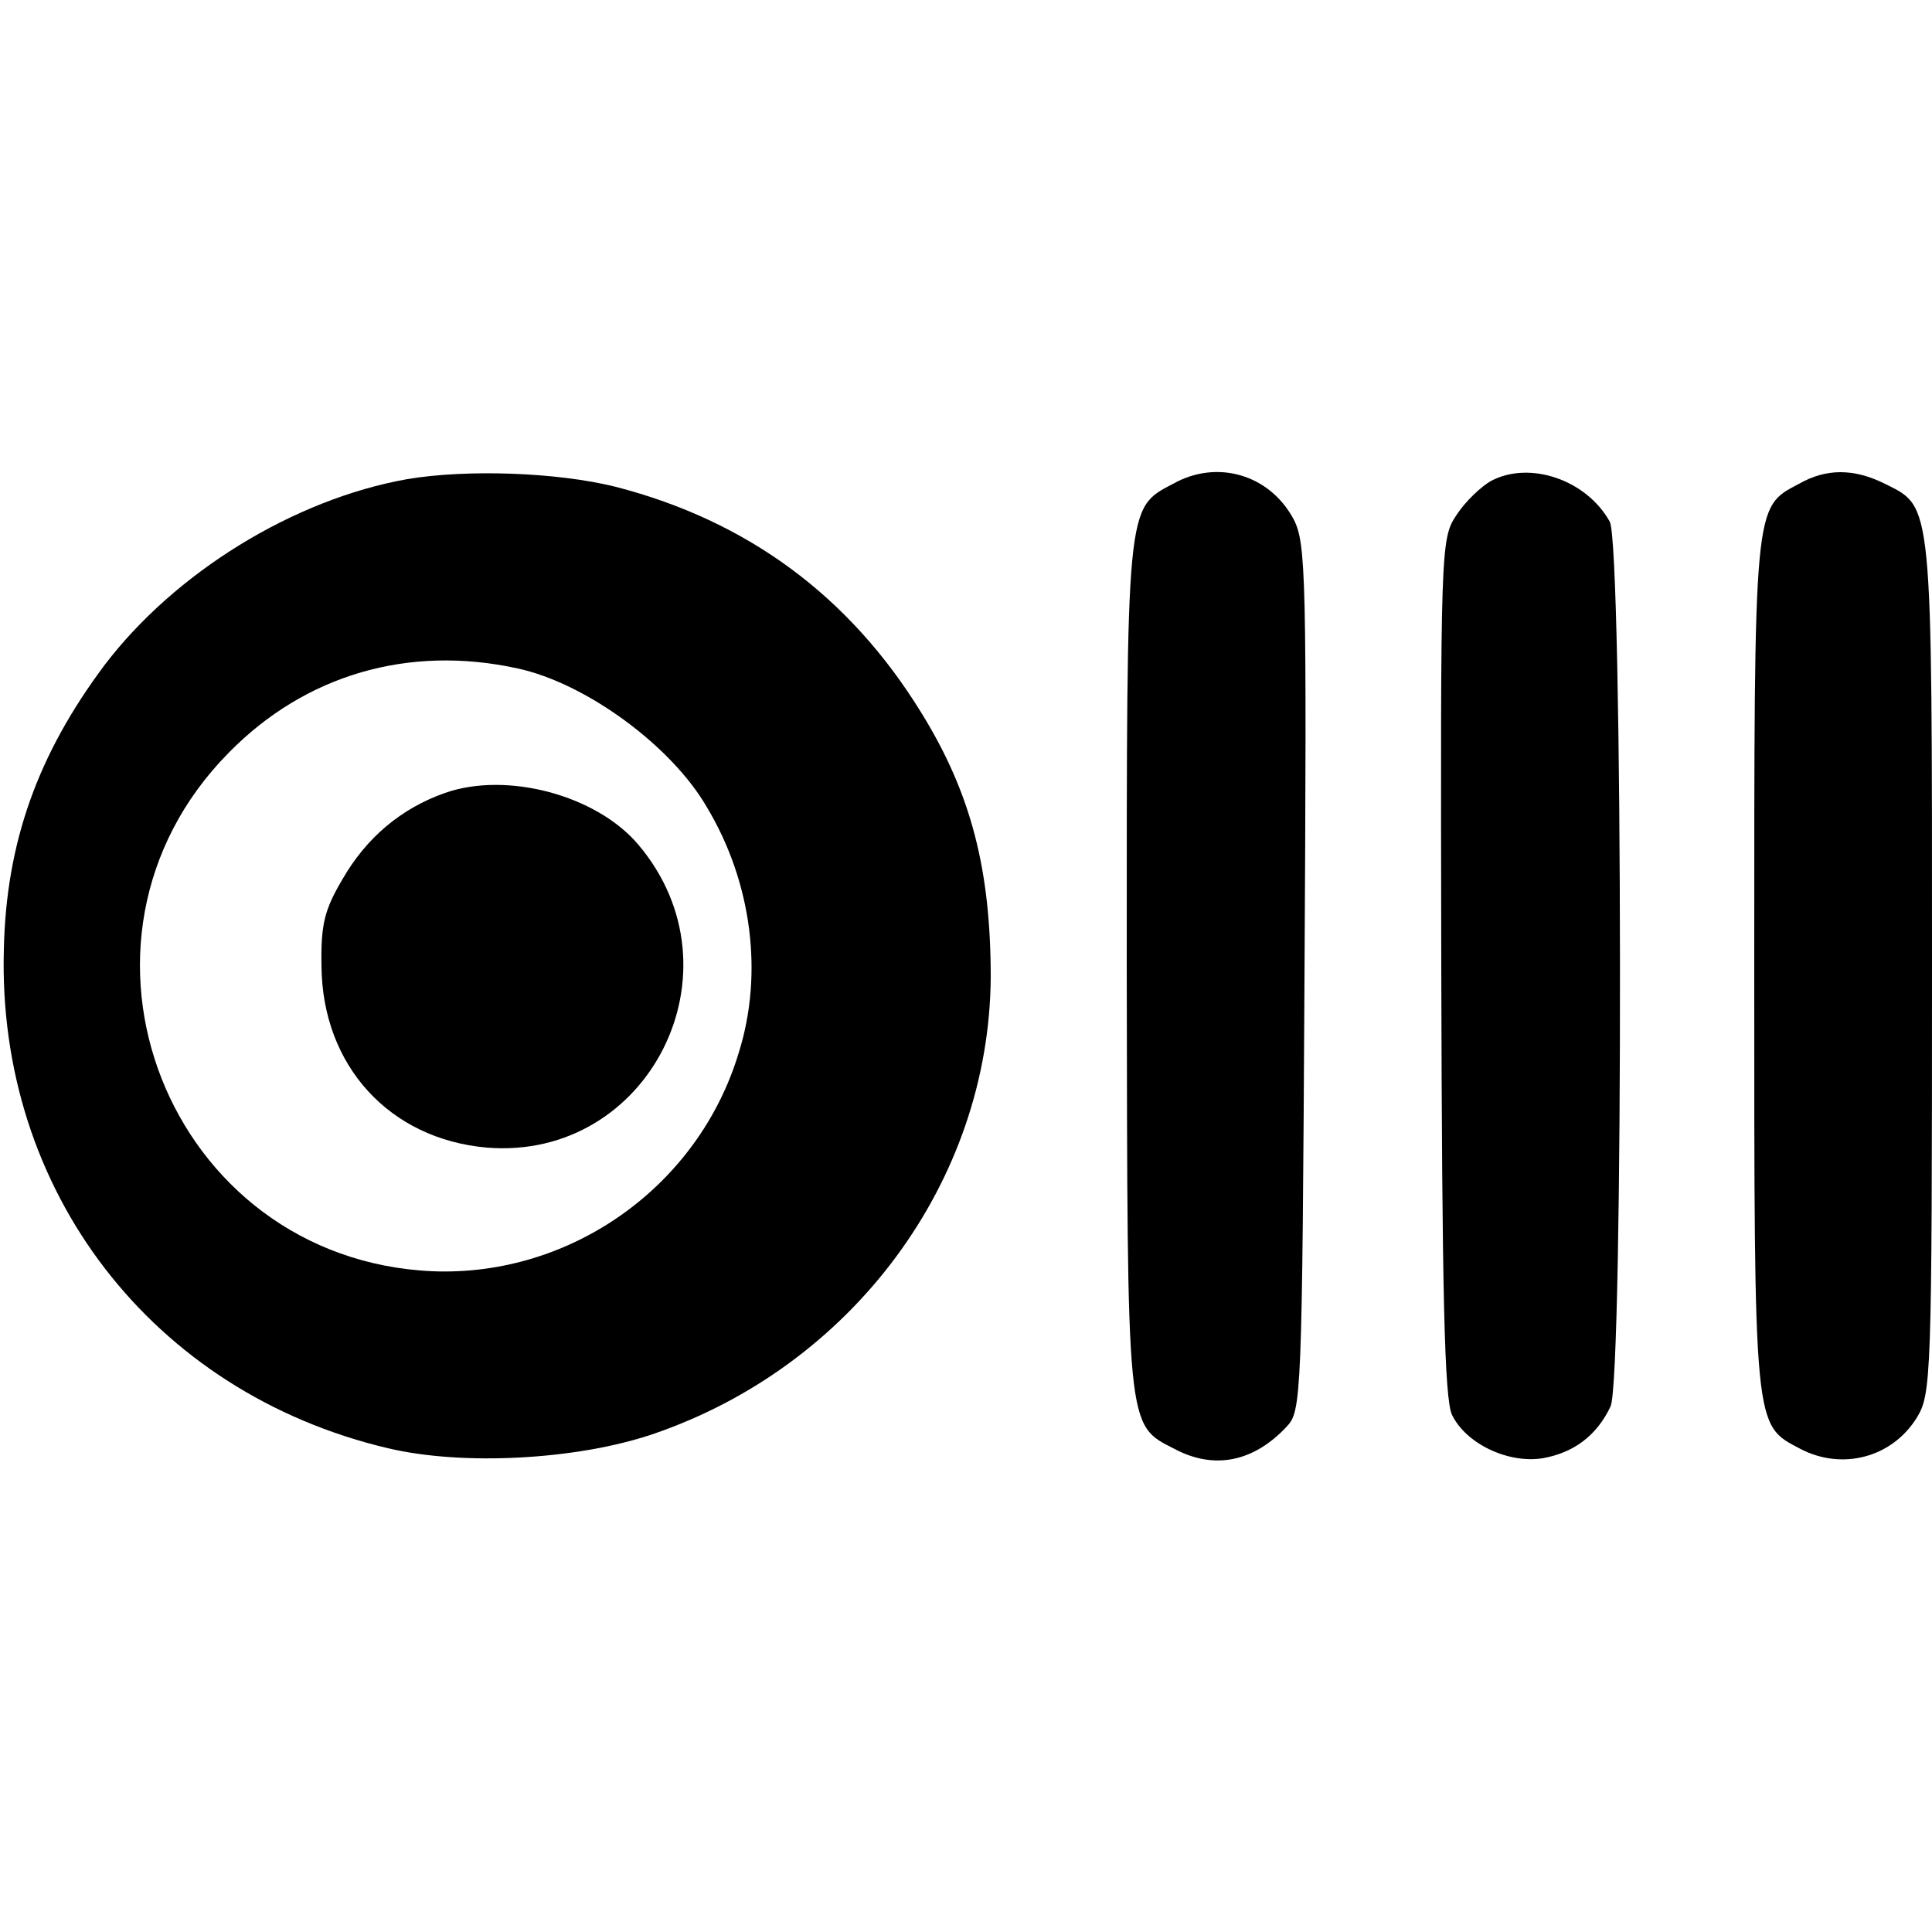
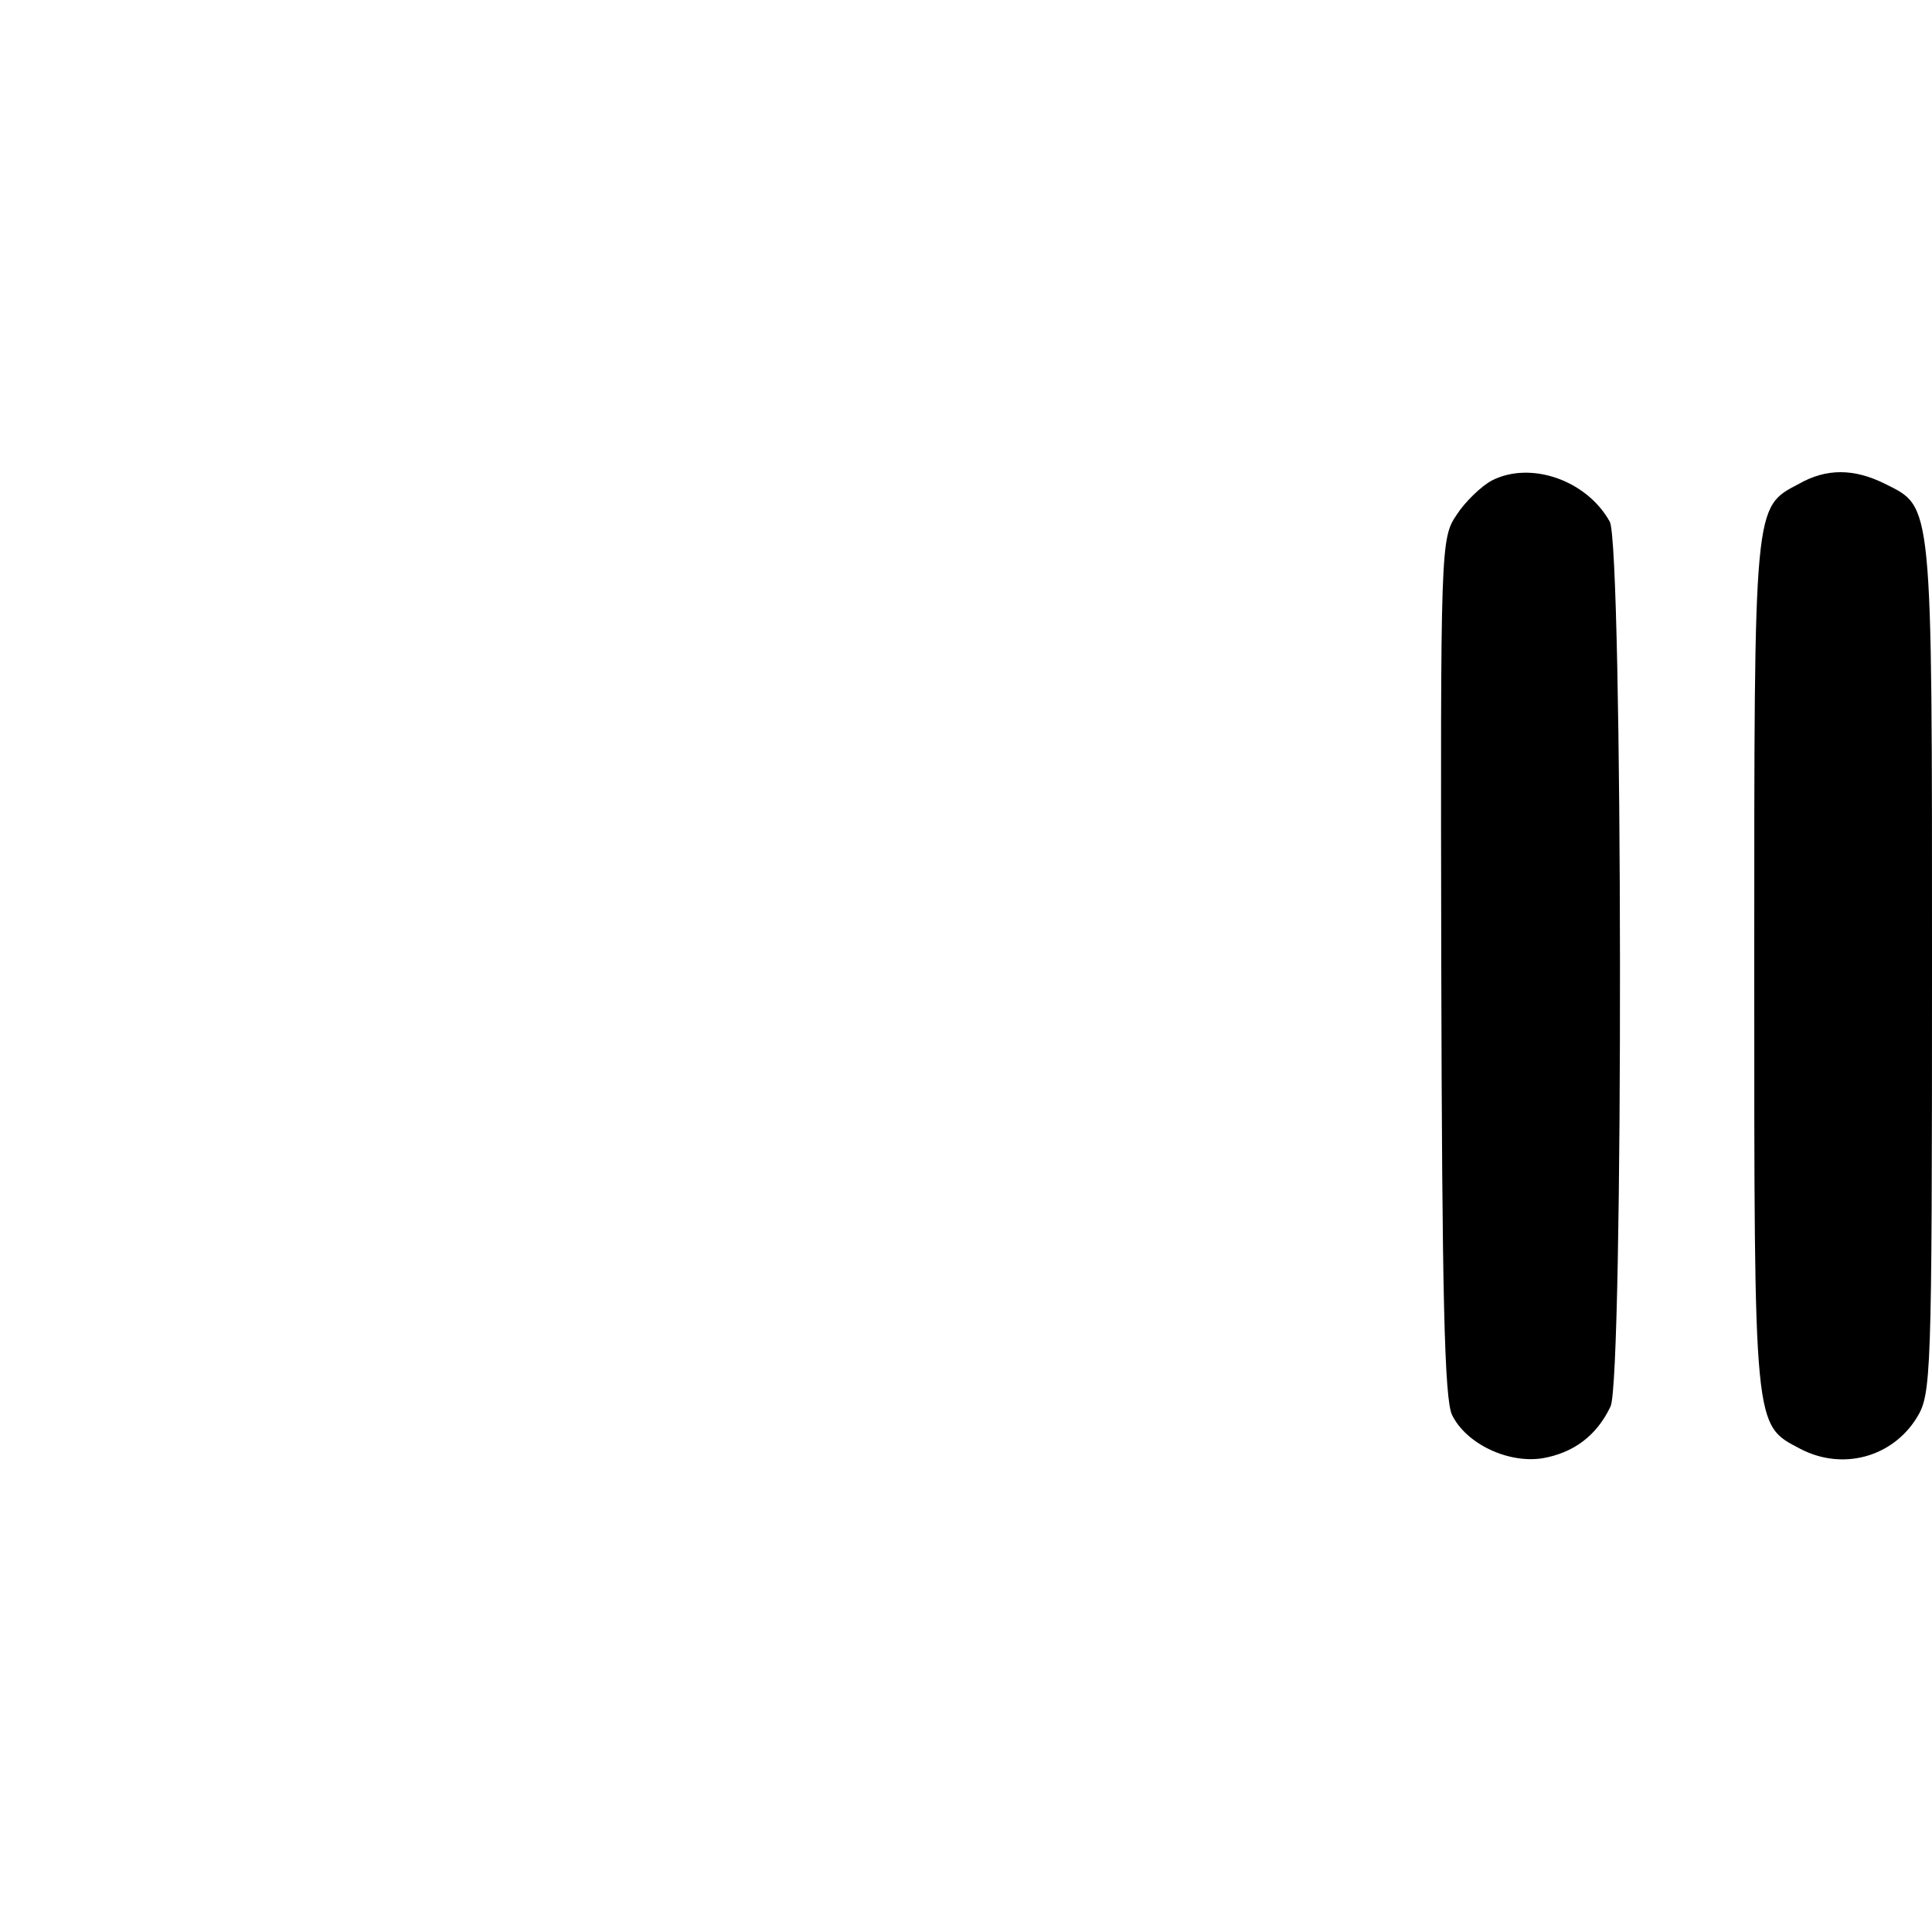
<svg xmlns="http://www.w3.org/2000/svg" version="1.0" width="250pt" height="250pt" viewBox="0 0 250 250" preserveAspectRatio="xMidYMid meet">
  <g transform="translate(0,250) scale(0.1,-0.1)" fill="#000000" stroke="none">
-     <path d="M527 1880 c-147 -26 -301 -121 -392 -241 -86 -115 -127 -229 -130 -367 -9 -313 192 -574 497 -646 97 -23 244 -15 342 18 259 88 436 327 438 591 0 139 -25 238 -90 343 -93 151 -225 248 -395 292 -76 19 -193 23 -270 10z m143 -245 c88 -19 199 -100 245 -180 58 -97 73 -215 41 -317 -52 -173 -217 -290 -396 -283 -343 15 -505 427 -264 671 99 101 233 140 374 109z" />
-     <path d="M576 1474 c-57 -20 -102 -58 -133 -112 -23 -39 -28 -58 -27 -112 1 -129 88 -224 214 -235 210 -17 334 229 196 392 -54 64 -170 95 -250 67z" />
-     <path d="M1518 1874 c-61 -32 -60 -24 -60 -624 1 -603 -1 -593 62 -625 51 -27 102 -17 145 29 19 20 20 36 23 581 3 519 2 562 -14 593 -31 58 -99 78 -156 46z" />
+     <path d="M1518 1874 z" />
    <path d="M1930 1878 c-13 -7 -34 -27 -45 -44 -21 -31 -21 -40 -20 -585 1 -422 4 -560 14 -580 18 -37 72 -63 117 -56 40 7 70 29 88 67 17 34 16 1115 -1 1145 -30 54 -103 79 -153 53z" />
    <path d="M2328 1874 c-59 -31 -58 -22 -58 -624 0 -604 -1 -593 60 -625 54 -28 118 -11 150 40 19 31 20 47 20 584 0 608 1 594 -61 625 -40 20 -76 20 -111 0z" />
  </g>
</svg>